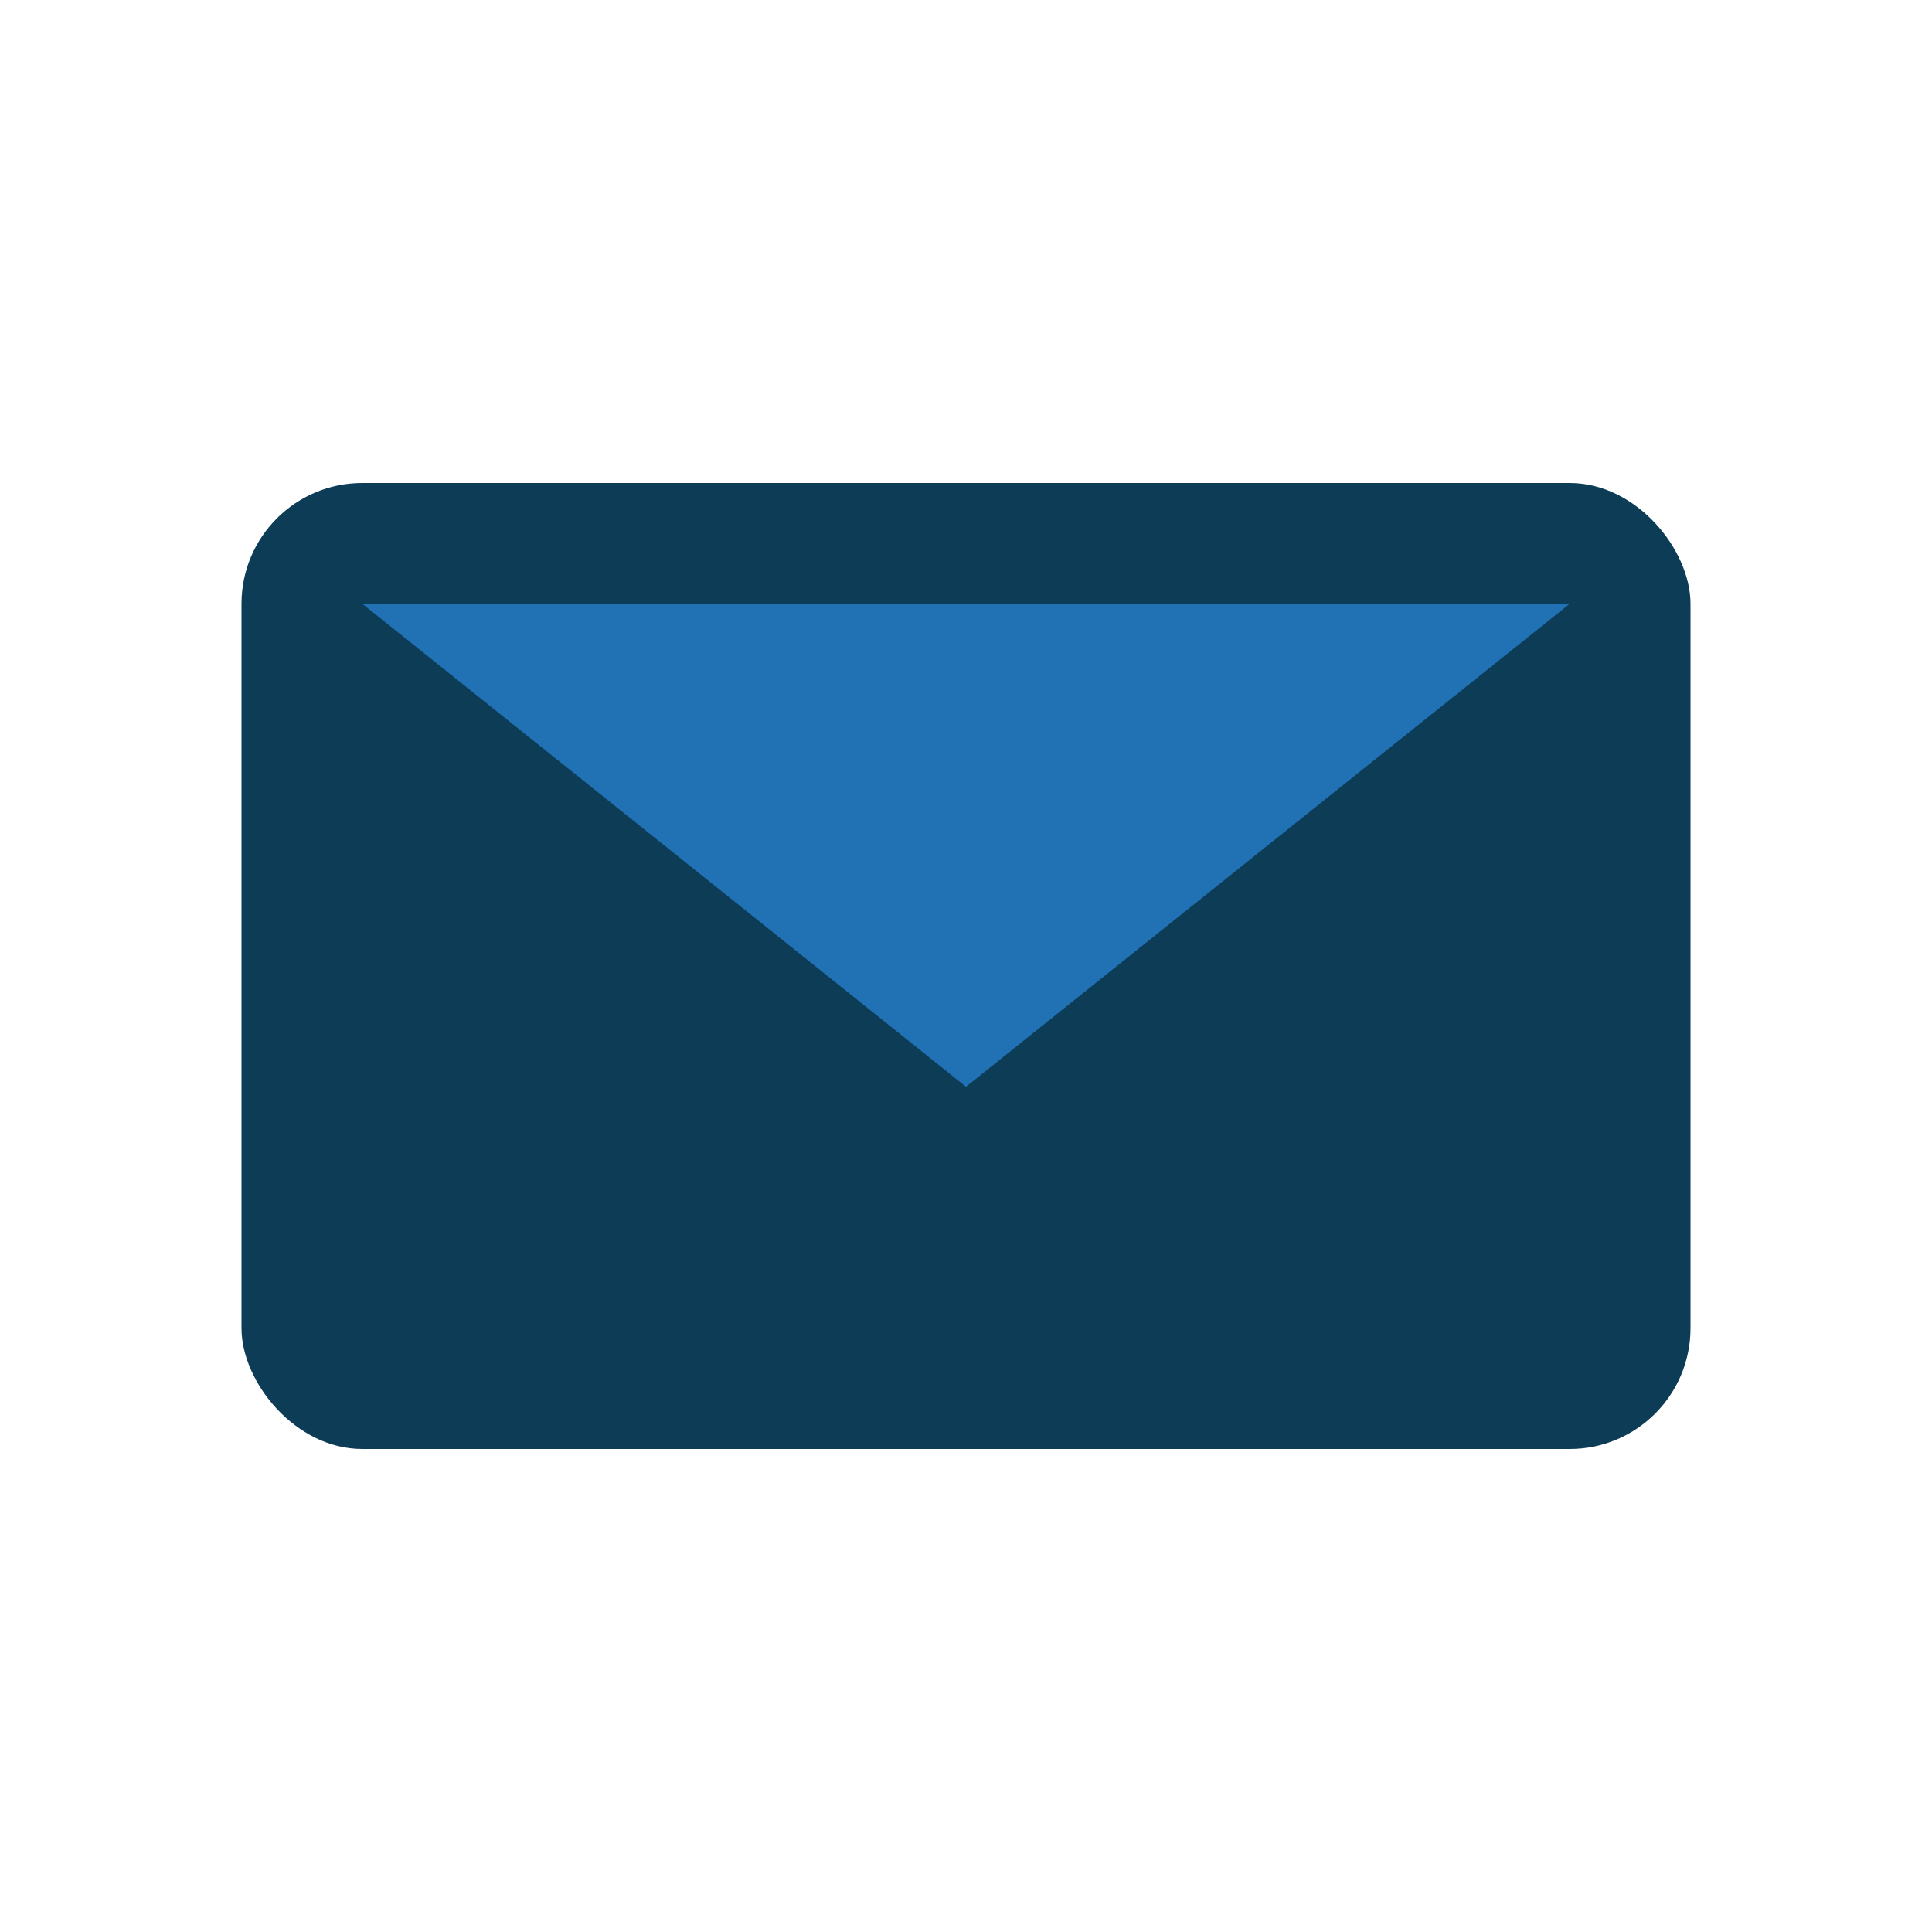
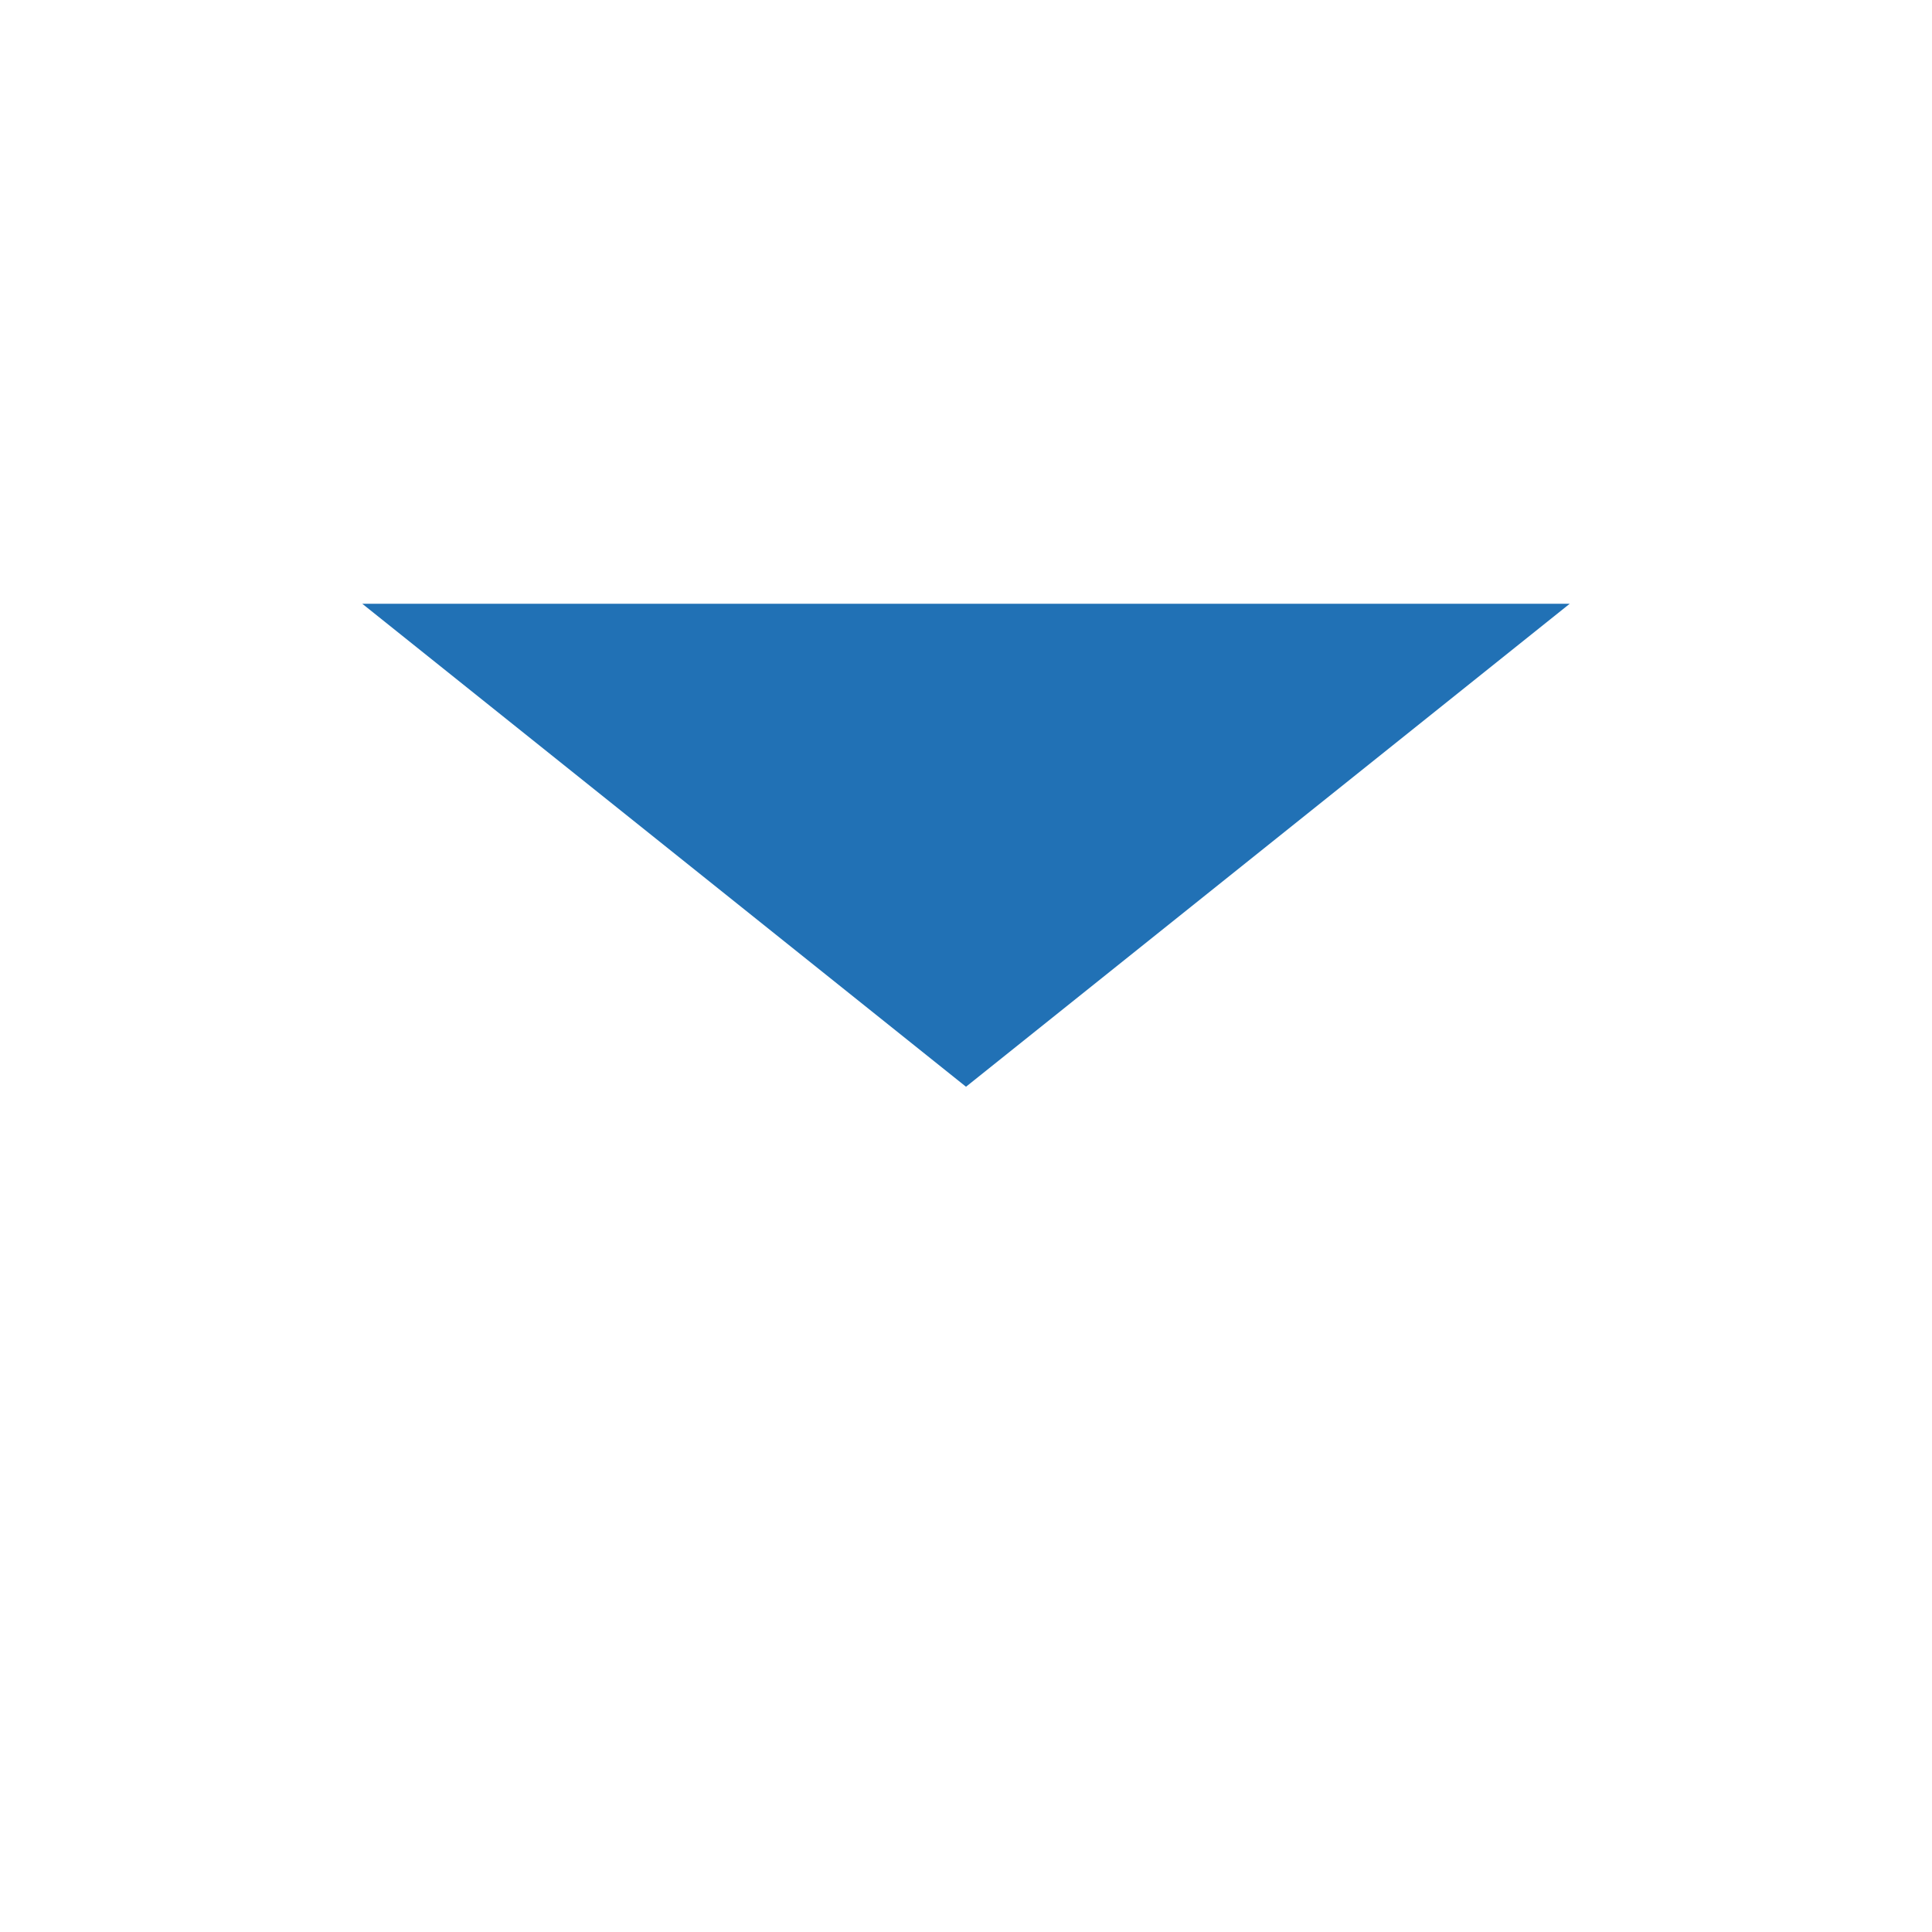
<svg xmlns="http://www.w3.org/2000/svg" width="32" height="32" viewBox="0 0 32 32">
-   <rect width="24" height="16" x="4" y="8" rx="2" fill="#0d3d56" />
  <path fill="#2171b5" d="M6 10l10 8 10-8" />
</svg>